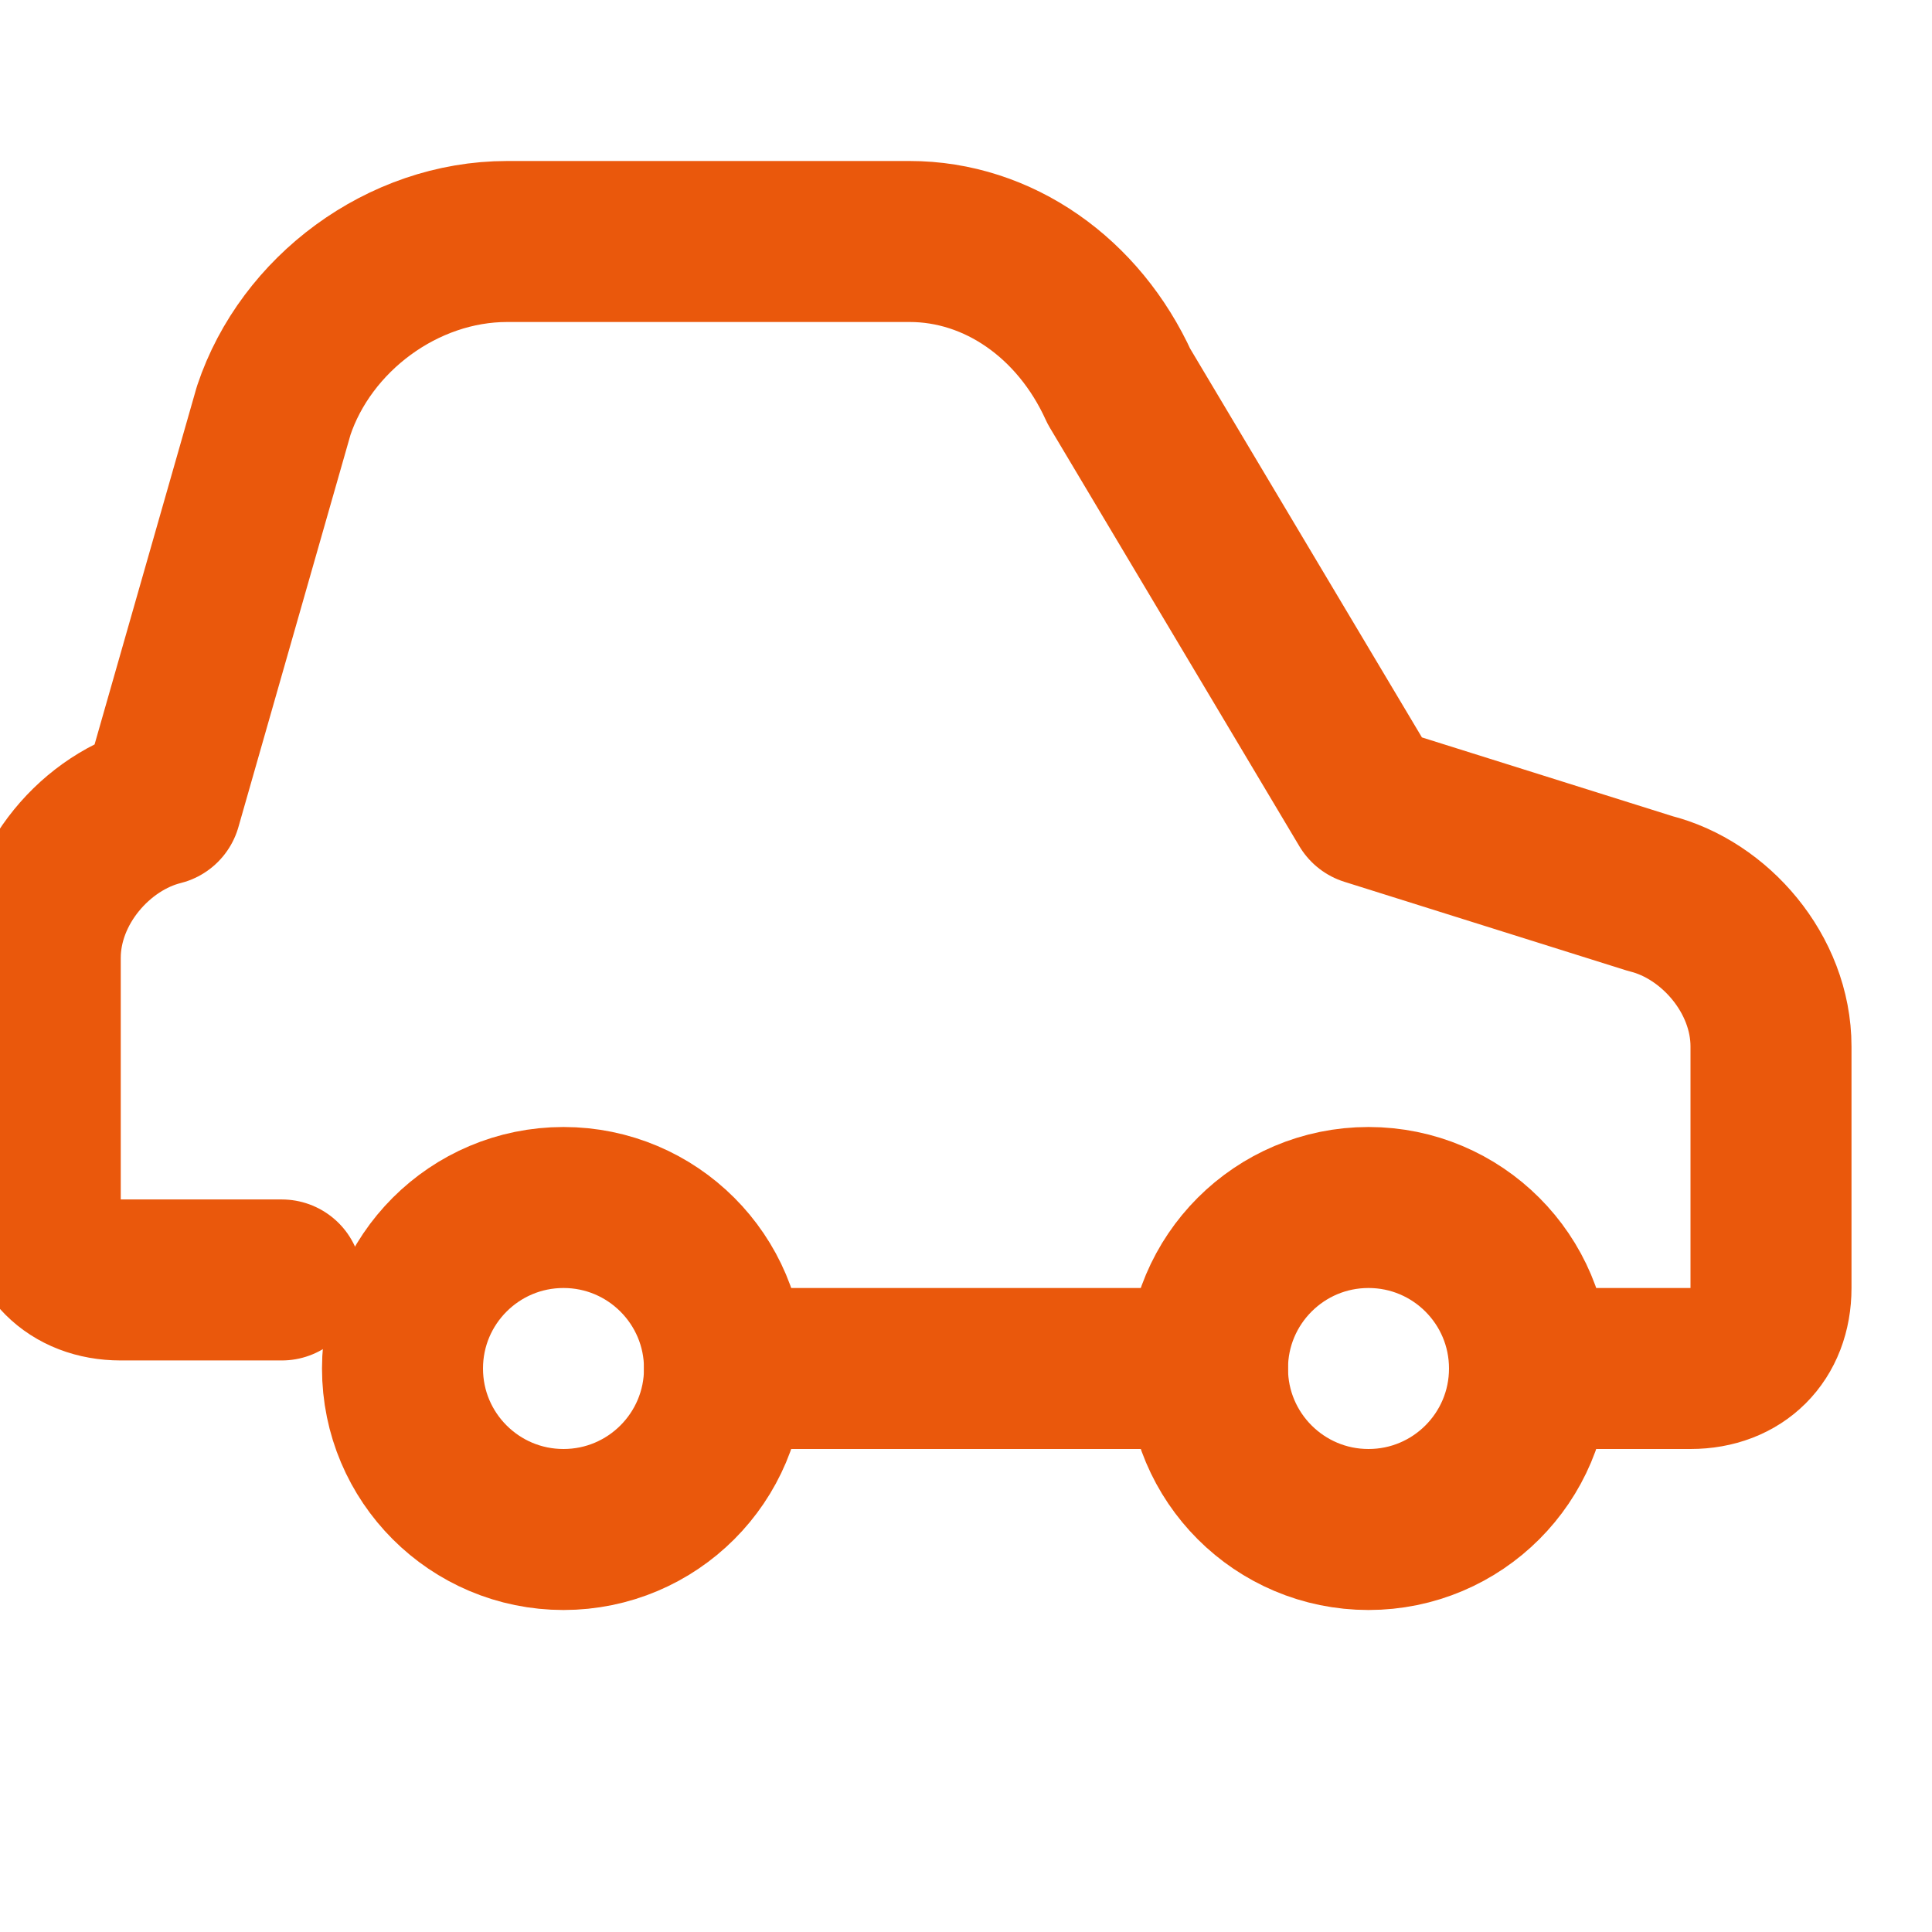
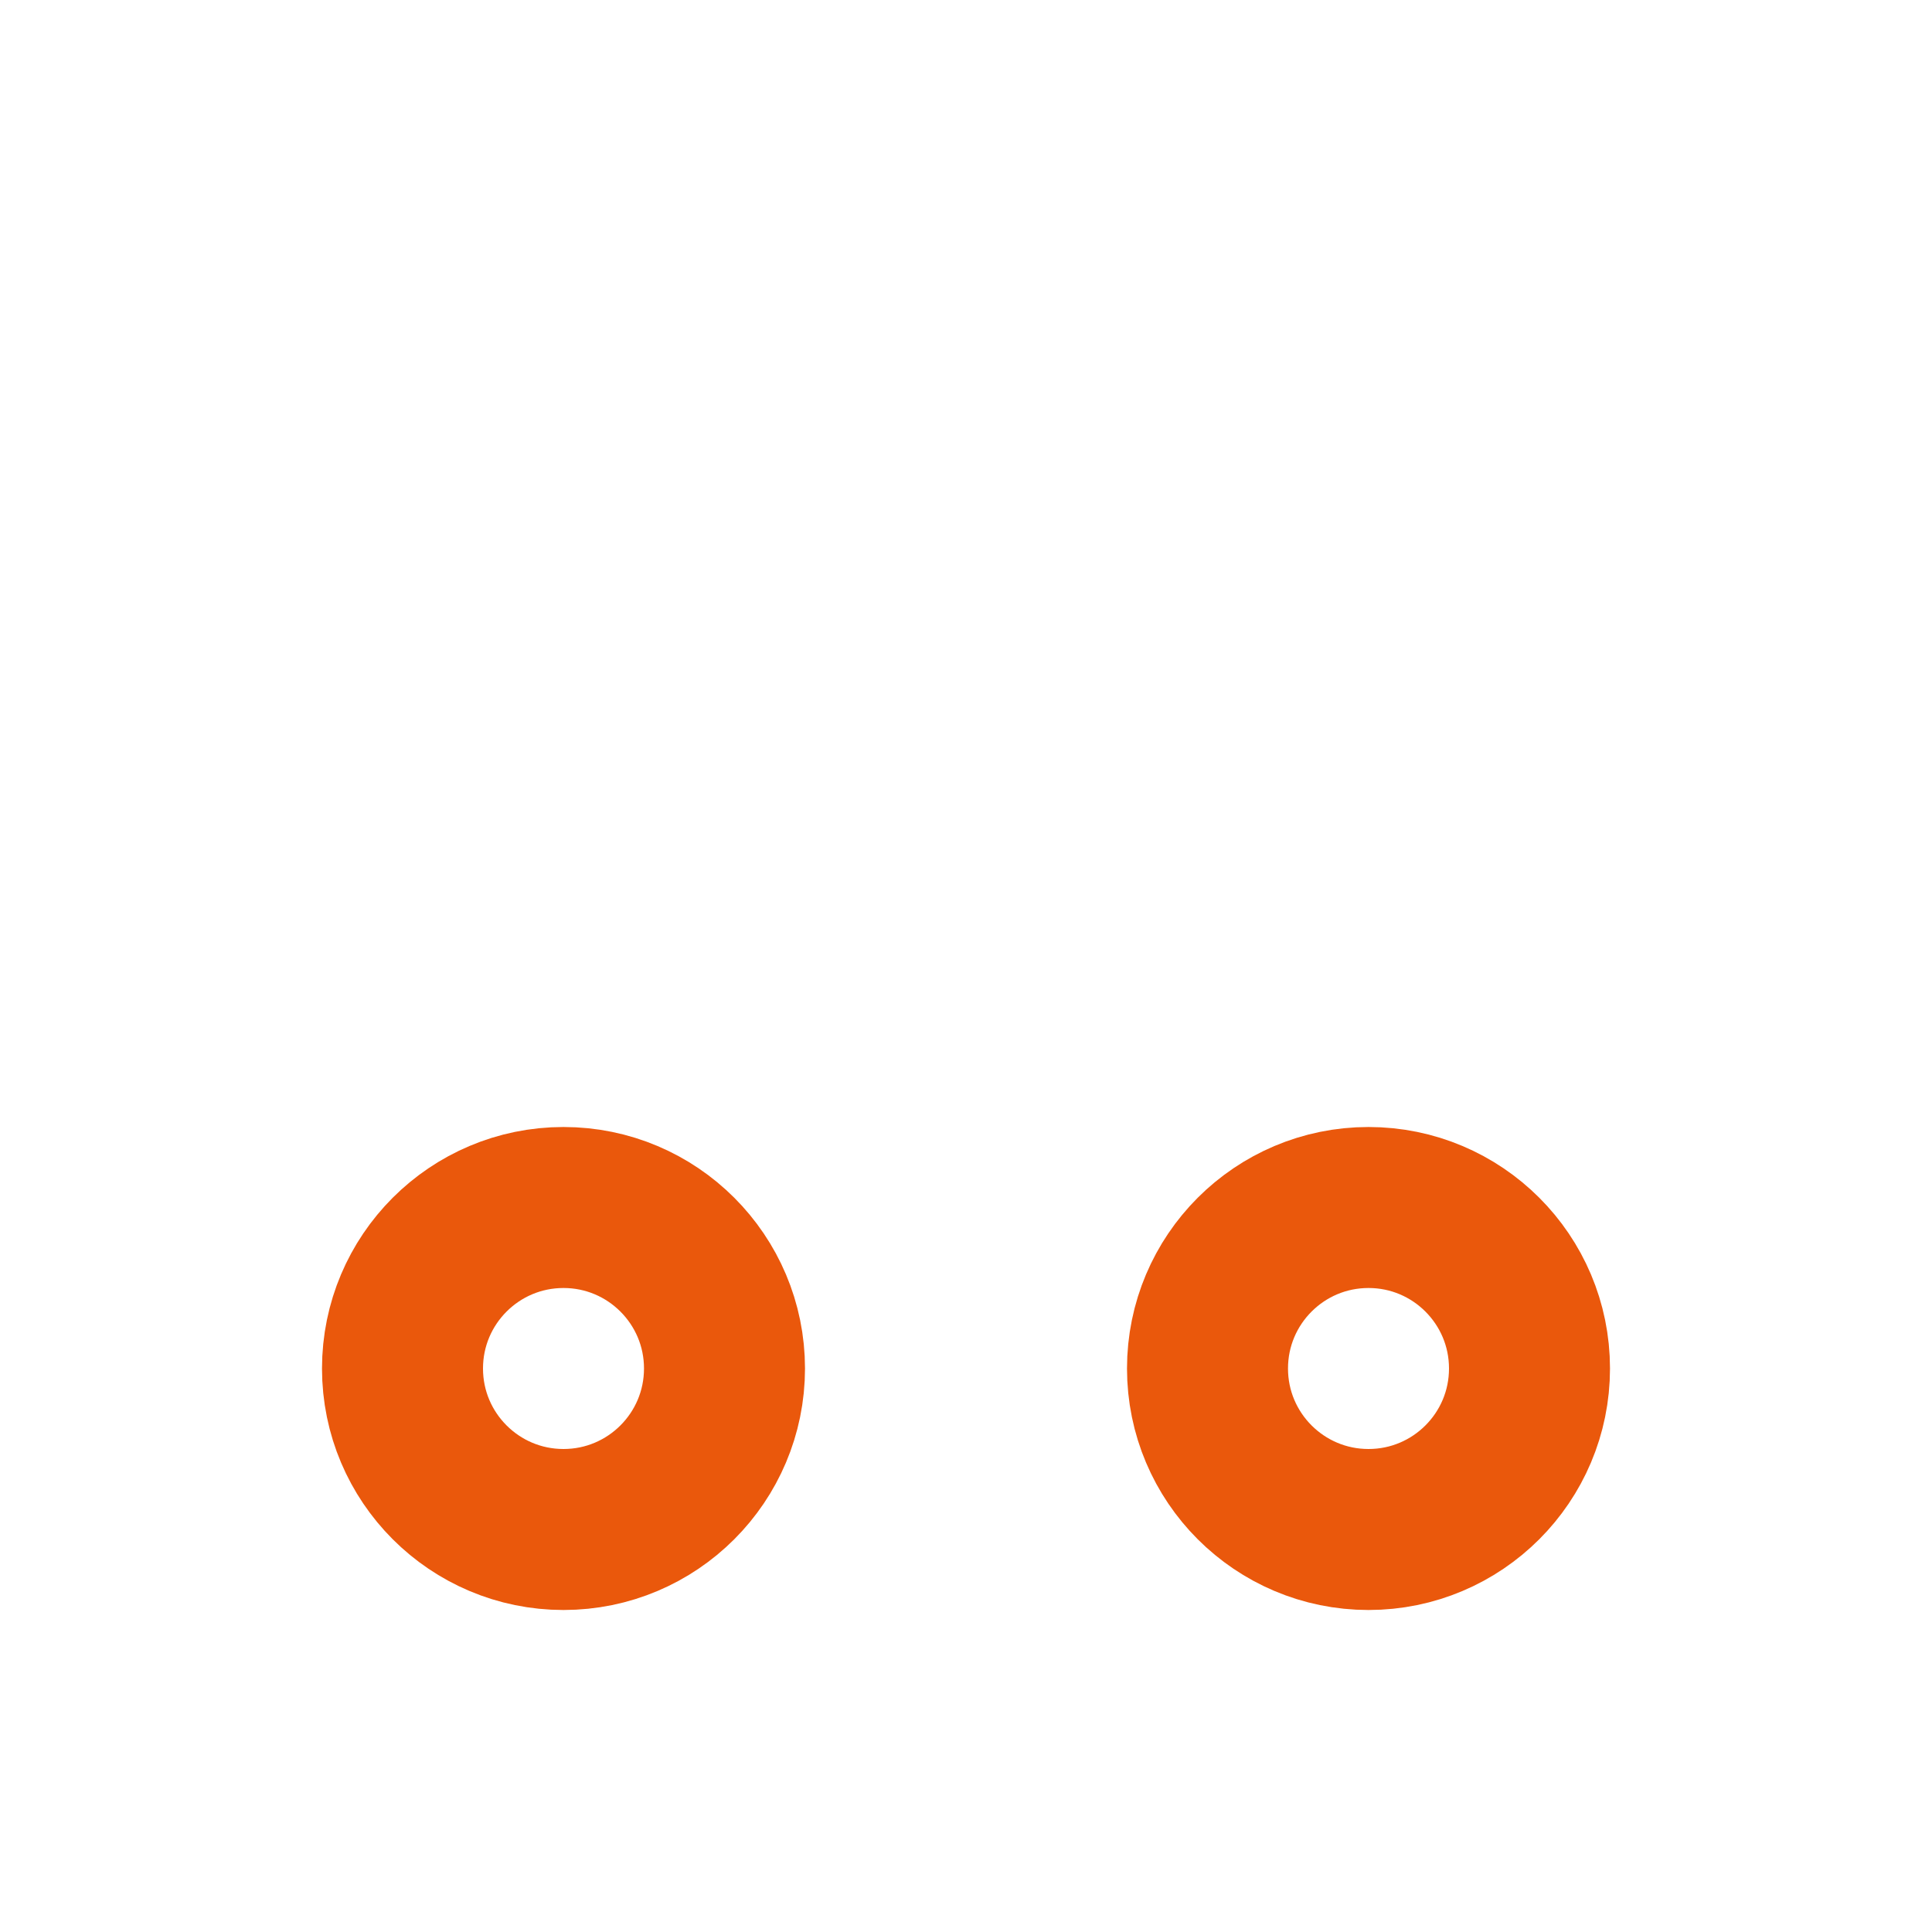
<svg xmlns="http://www.w3.org/2000/svg" width="24" height="24" viewBox="0 0 24 24" fill="none" stroke="#ea580c" stroke-width="2" stroke-linecap="round" stroke-linejoin="round">
-   <path d="M19 17h2c.6 0 1-.4 1-1v-3c0-.9-.7-1.7-1.5-1.9L17 10l-3.1-5.2C13.4 3.7 12.4 3 11.3 3H6.3C5 3 3.8 3.9 3.4 5.1L2 10c-.8.2-1.5 1-1.5 1.9v3c0 .6.4 1 1 1h2" />
  <circle cx="7" cy="17" r="2" />
-   <path d="M9 17h6" />
  <circle cx="17" cy="17" r="2" />
</svg>